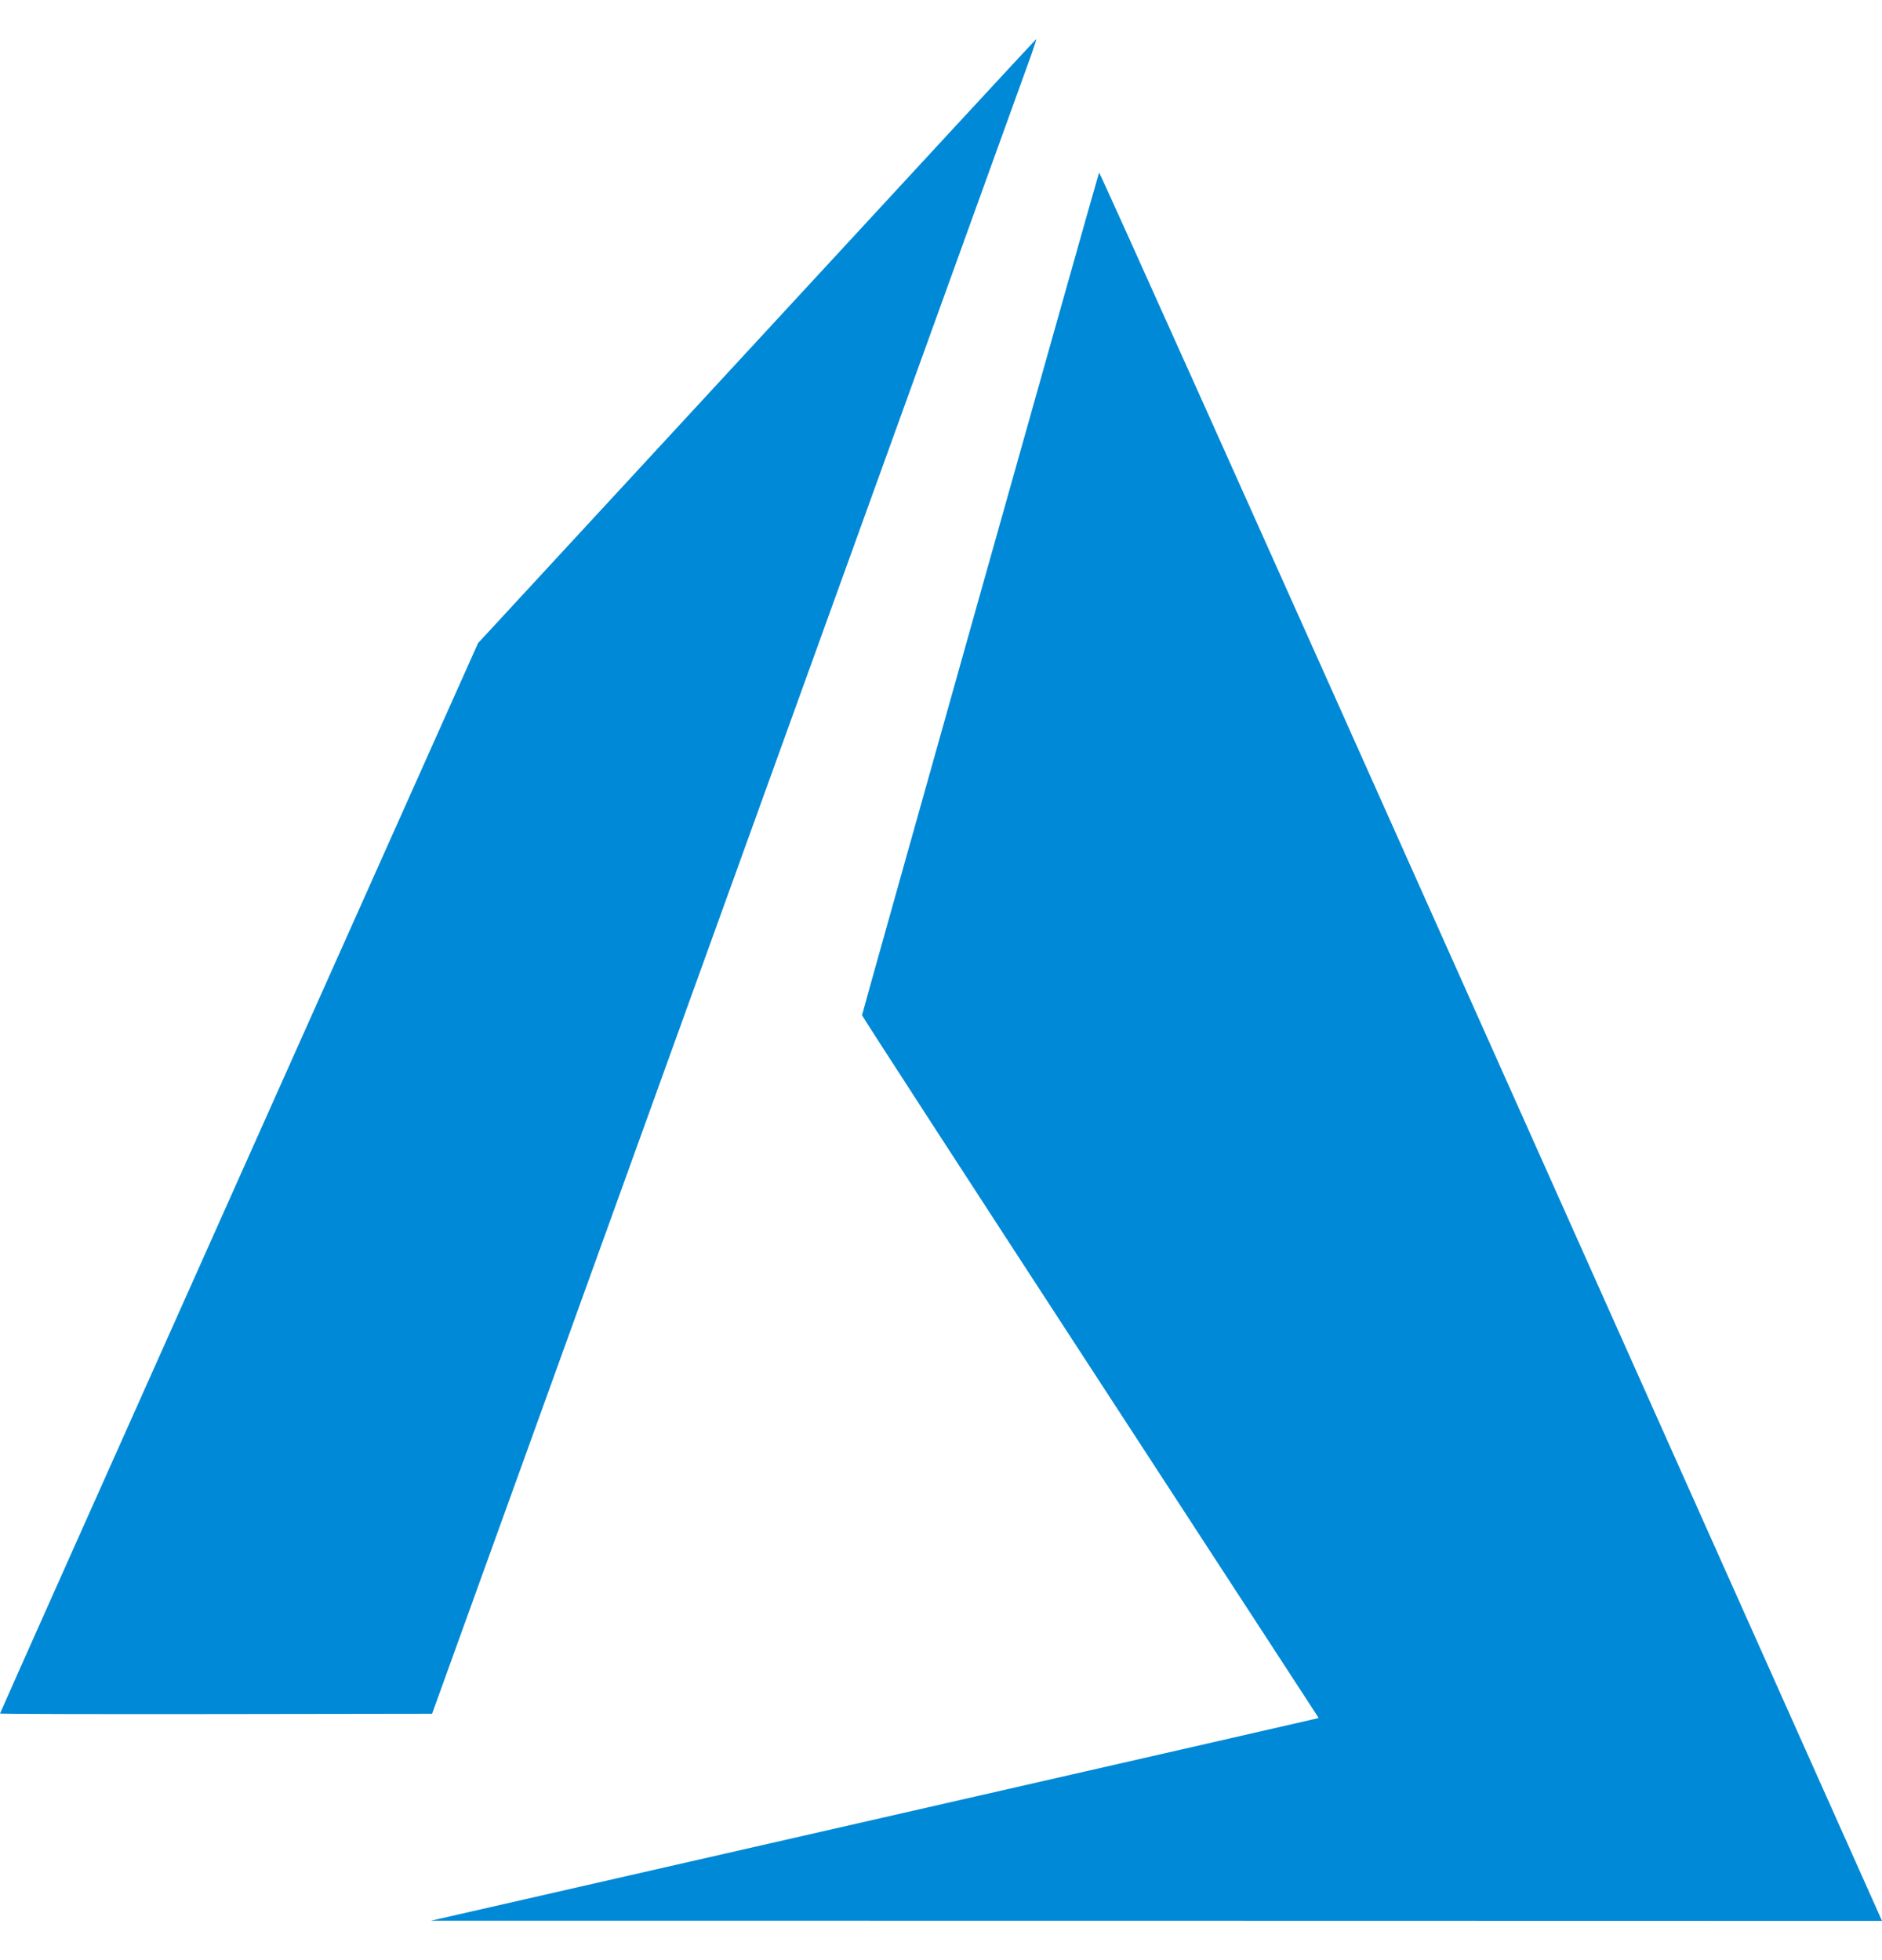
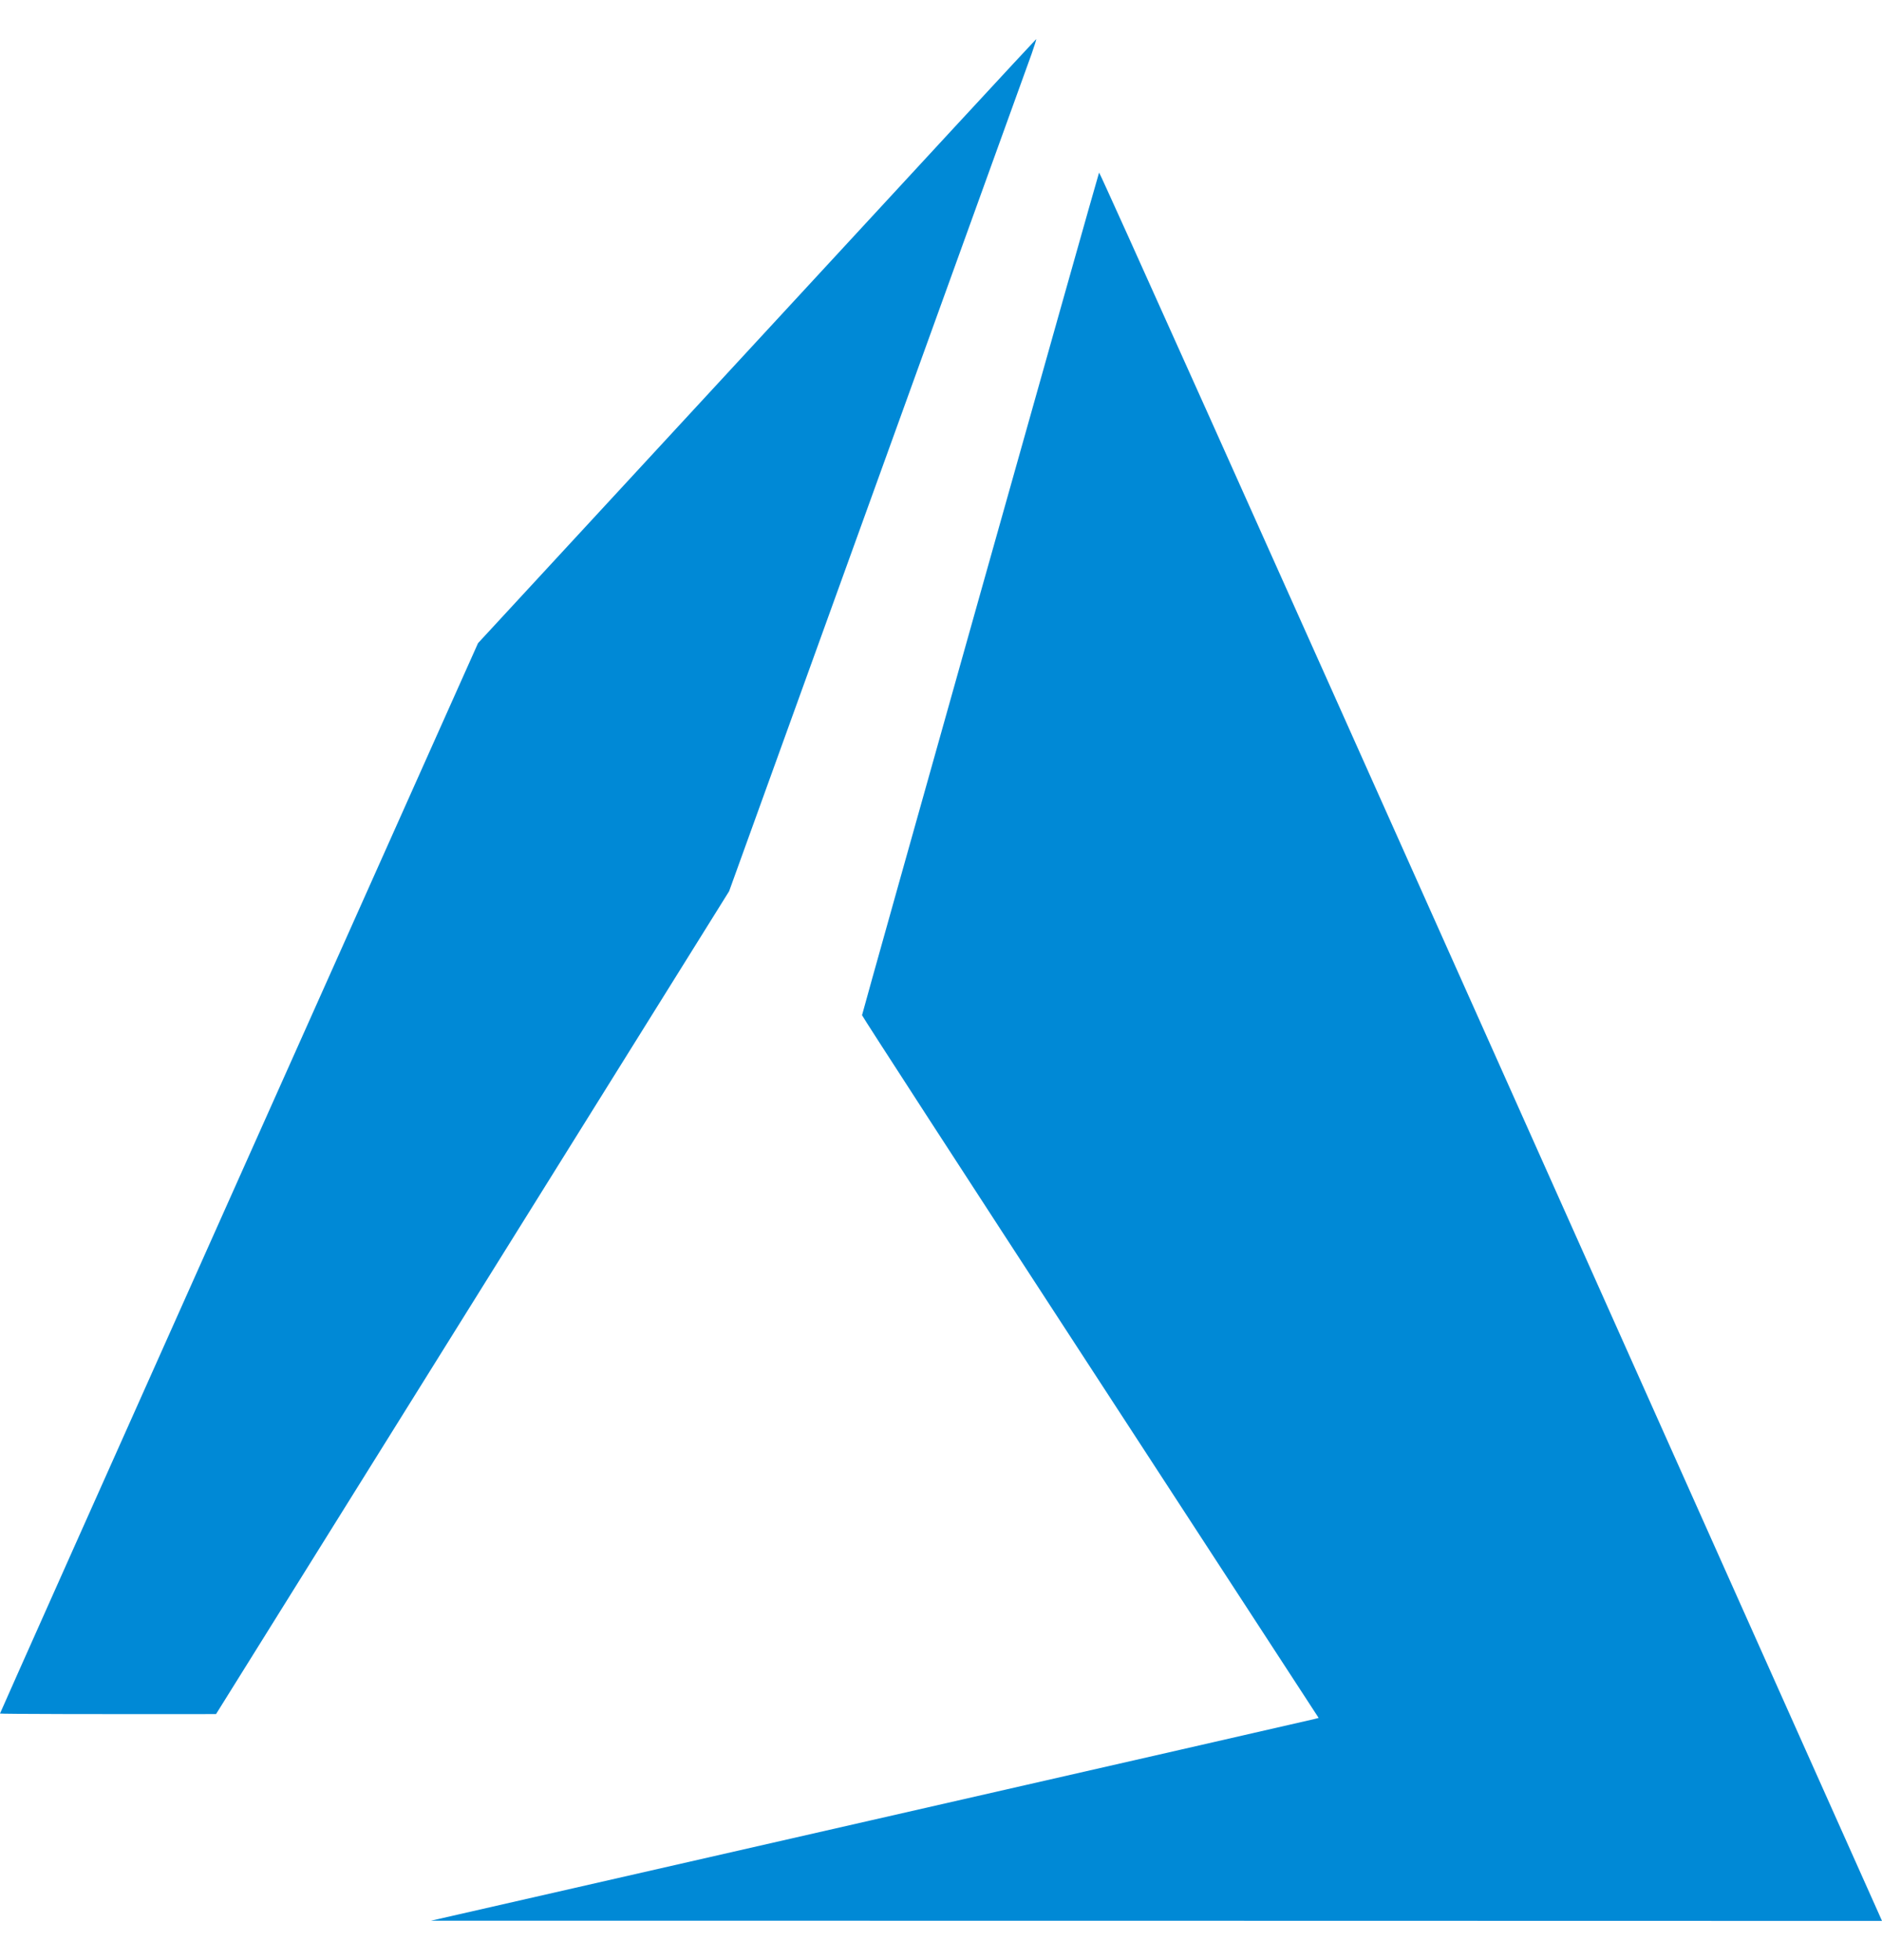
<svg xmlns="http://www.w3.org/2000/svg" width="24" height="25" viewBox="0 0 24 25" fill="none">
-   <path d="M11.103 23.218C14.186 22.515 16.733 21.933 16.762 21.925L16.816 21.911L13.905 17.44C12.303 14.981 10.993 12.96 10.993 12.948C10.993 12.926 13.999 2.239 14.016 2.201C14.022 2.189 16.068 6.748 18.975 13.254C21.697 19.345 23.941 24.367 23.962 24.414L24 24.5L14.748 24.498L5.497 24.497L11.103 23.218ZM0 21.855C0 21.849 1.372 18.774 3.048 15.024L6.096 8.203L9.649 4.355C11.602 2.238 13.206 0.503 13.213 0.5C13.219 0.497 13.193 0.58 13.156 0.686C13.118 0.791 11.382 5.598 9.298 11.367L5.51 21.858L2.755 21.862C1.24 21.864 0 21.861 0 21.855Z" fill="#0089D6" />
+   <path d="M11.103 23.218C14.186 22.515 16.733 21.933 16.762 21.925L16.816 21.911L13.905 17.44C12.303 14.981 10.993 12.96 10.993 12.948C10.993 12.926 13.999 2.239 14.016 2.201C14.022 2.189 16.068 6.748 18.975 13.254C21.697 19.345 23.941 24.367 23.962 24.414L24 24.5L14.748 24.498L5.497 24.497L11.103 23.218ZM0 21.855C0 21.849 1.372 18.774 3.048 15.024L6.096 8.203L9.649 4.355C11.602 2.238 13.206 0.503 13.213 0.5C13.219 0.497 13.193 0.58 13.156 0.686C13.118 0.791 11.382 5.598 9.298 11.367L2.755 21.862C1.24 21.864 0 21.861 0 21.855Z" fill="#0089D6" />
</svg>